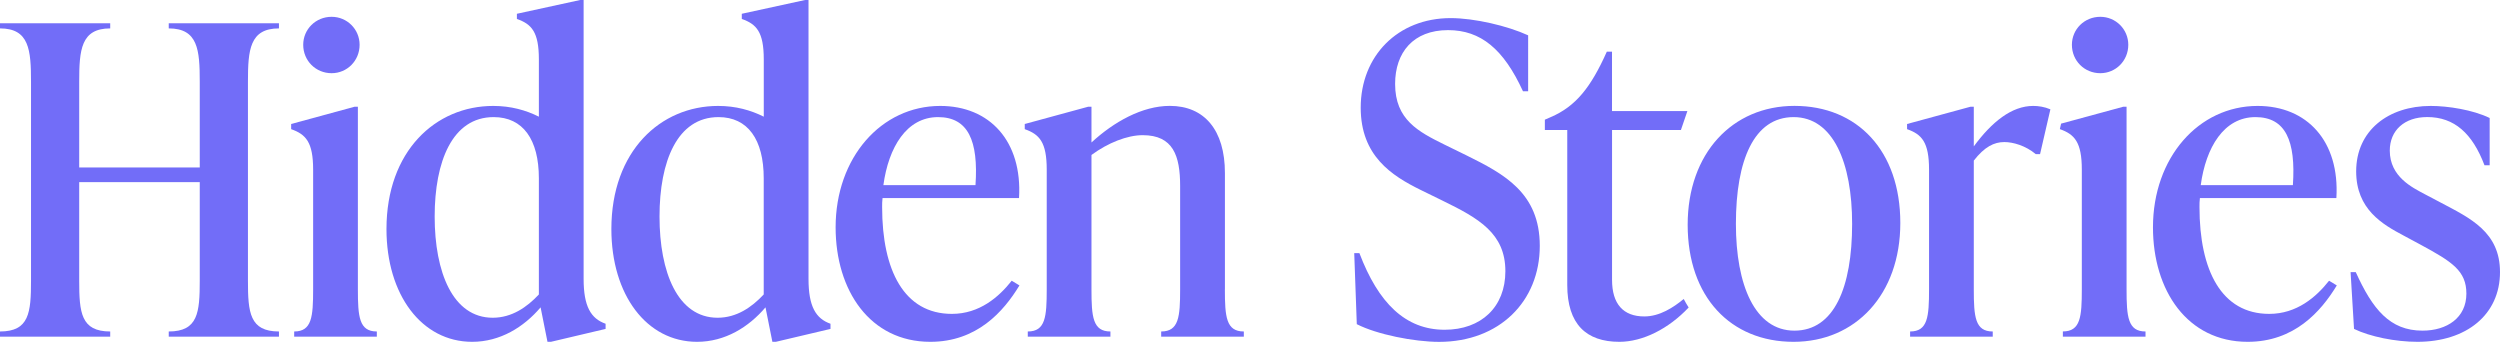
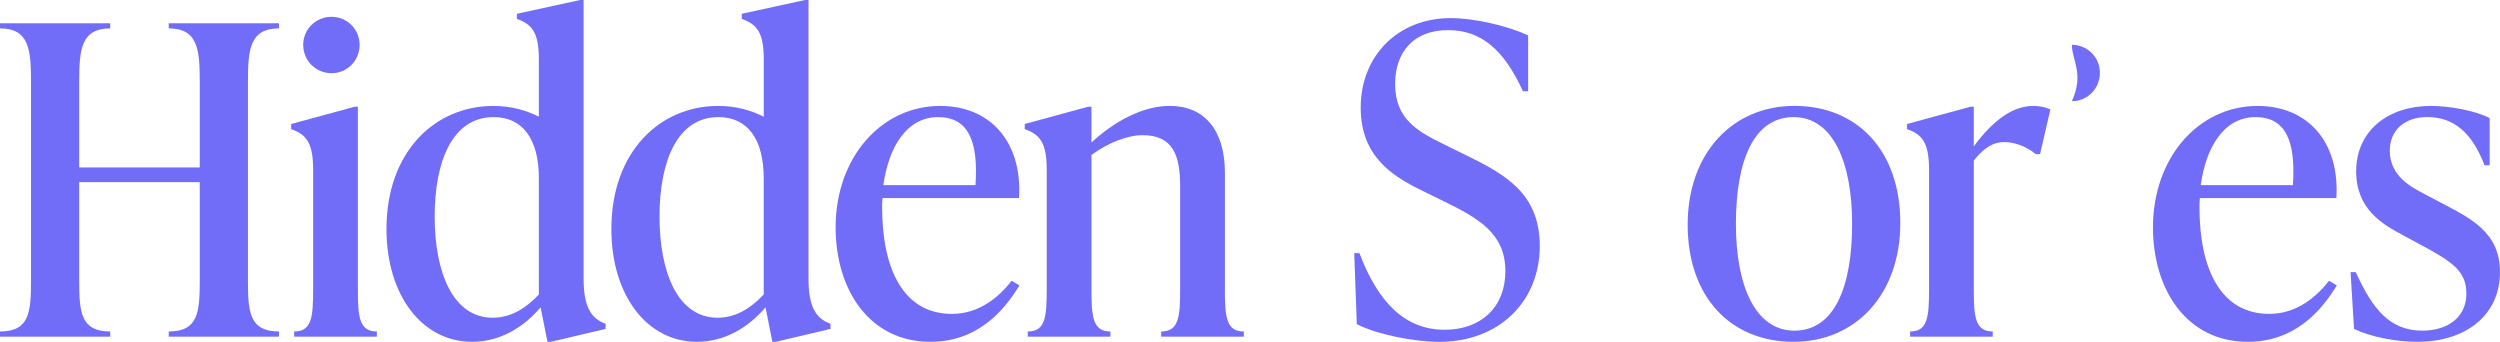
<svg xmlns="http://www.w3.org/2000/svg" version="1.1" id="Layer_1" x="0px" y="0px" viewBox="0 0 5369.1 734.1" style="enable-background:new 0 0 5369.1 734.1;" xml:space="preserve">
  <style type="text/css">
	.st0{fill:#726DF8;}
</style>
  <g>
    <path class="st0" d="M599.1,61c-62.9,0-66.6,46.2-66.6,114.6v427.2c0,68.4,3.7,109.1,66.6,109.1V723H362.4v-11.1   c62.9,0,66.6-40.7,66.6-109.1V391.1H170.1v211.7c0,68.4,3.7,109.1,66.6,109.1V723H0v-11.1c62.9,0,66.6-40.7,66.6-109.1V175.7   C66.6,107.3,62.9,61,0,61V49.9h236.7V61c-62.9,0-66.6,46.2-66.6,114.6v184H429v-184c0-68.4-3.7-114.6-66.6-114.6V49.9h236.7V61z" />
    <path class="st0" d="M631.8,723v-11.1c37.9,0,40.7-31.4,40.7-90.6v-257c0-59.2-15.7-75.8-47.2-86.9v-11.1l135.9-37h7.4v392   c0,59.2,2.8,90.6,40.7,90.6V723H631.8z M651.2,96.2c0-33.3,26.8-60.1,61-60.1c33.3,0,60.1,26.8,60.1,60.1c0,34.2-26.8,61-60.1,61   C678.1,157.2,651.2,130.4,651.2,96.2z" />
    <path class="st0" d="M1253.4,599.1c0,59.2,15.7,85.1,47.2,96.2v11.1l-117.4,27.7h-7.4l-14.8-74c-36.1,42.5-86.9,74-147,74   c-108.2,0-184-100.8-184-242.2c0-167.4,105.4-264.4,229.3-264.4c37.9,0,70.3,9.2,98,23.1v-123c0-59.2-15.7-75.8-47.2-86.9V29.6   L1246,0h7.4V599.1z M1157.3,632.4V382.8c0-83.2-34.2-131.3-97.1-131.3c-88.8,0-126.7,95.2-126.7,213.6   c0,119.3,38.8,217.3,124.8,217.3C1099,682.3,1131.4,660.1,1157.3,632.4z" />
    <path class="st0" d="M1736.4,599.1c0,59.2,15.7,85.1,47.2,96.2v11.1l-117.4,27.7h-7.4l-14.8-74c-36.1,42.5-86.9,74-147,74   c-108.2,0-184-100.8-184-242.2c0-167.4,105.4-264.4,229.3-264.4c37.9,0,70.3,9.2,98,23.1v-123c0-59.2-15.7-75.8-47.2-86.9V29.6   L1729,0h7.4V599.1z M1640.2,632.4V382.8c0-83.2-34.2-131.3-97.1-131.3c-88.8,0-126.7,95.2-126.7,213.6   c0,119.3,38.8,217.3,124.8,217.3C1582,682.3,1614.3,660.1,1640.2,632.4z" />
    <path class="st0" d="M2189.4,613c-34.2,56.4-91.5,121.1-191.4,121.1c-129.4,0-203.4-110-203.4-245.9c0-149.8,98-260.7,224.7-260.7   c106.3,0,176.6,75.8,169.2,197.9h-293.1c-0.9,6.5-0.9,12.9-0.9,19.4c0,135.9,47.2,229.3,149.8,229.3c59.2,0,100.8-36.1,128.5-71.2   L2189.4,613z M1897.2,397.6H2095c6.5-95.2-15.7-146.1-80.4-146.1C1947.1,251.5,1908.3,316.2,1897.2,397.6z" />
    <path class="st0" d="M2630.6,621.3c0,59.2,2.8,90.6,40.7,90.6V723h-177.5v-11.1c37.9,0,40.7-31.4,40.7-90.6V399.4   c0-64.7-14.8-109.1-80.4-109.1c-33.3,0-74.9,16.6-110,42.5v288.5c0,59.2,2.8,90.6,40.7,90.6V723h-177.5v-11.1   c37.9,0,40.7-31.4,40.7-90.6v-257c0-59.2-15.7-75.8-47.2-86.9v-11.1l135.9-37h7.4V306c48.1-44.4,109.1-78.6,168.3-78.6   c74,0,118.3,51.8,118.3,144.2V621.3z" />
    <path class="st0" d="M2913.9,696.2l-5.5-152.6h11.1c40.7,107.3,98.9,164.6,183.1,164.6c78.6,0,130.4-49,130.4-125.7   c0-81.4-57.3-113.7-135-151.6l-47.2-23.1c-61.9-30.5-128.5-73-128.5-176.6c0-110.9,79.5-192.3,193.2-192.3   c50.9,0,122,16.6,166.4,37V196h-11.1c-41.6-90.6-90.6-131.3-160.9-131.3c-74.9,0-113.7,48.1-113.7,115.6   c0,76.7,49.9,102.6,106.3,130.4l47.2,23.1c80.4,39.8,157.2,80.4,157.2,194.2c0,119.3-86.9,206.2-216.4,206.2   C3036.8,734.1,2957.3,718.4,2913.9,696.2z" />
-     <path class="st0" d="M3531.4,679.6c-45.3,0-69.3-26.8-69.3-78.6V279.2H3610l13.9-40.7H3462V110.9h-11.1   c-34.2,76.7-66.6,117.4-120.2,140.5l-12.9,5.6v22.2h48.1v332.9c0,84.1,40.7,122,111.9,122c50.3,0,105.8-28,148.8-73.7   c-3.7-5.9-7.3-12-10.6-18.3C3593.8,660.4,3564.4,679.6,3531.4,679.6z" />
    <path class="st0" d="M3624.5,482.6c0-153.5,96.2-255.2,229.3-255.2c135,0,227.4,96.2,227.4,251.5c0,153.5-96.2,255.2-229.3,255.2   C3717,734.1,3624.5,638,3624.5,482.6z M3977.7,480.8c0-131.3-40.7-229.3-125.7-229.3c-85.1,0-123.9,92.5-123.9,229.3   c0,131.3,40.7,229.3,125.7,229.3C3938.9,710.1,3977.7,617.6,3977.7,480.8z" />
    <path class="st0" d="M4403.5,234.8l-22.2,96.2h-9.2c-22.2-18.5-49-25.9-67.5-25.9c-22.2,0-42.5,10.2-65.6,39.8v276.4   c0,59.2,2.8,90.6,40.7,90.6V723h-177.5v-11.1c37.9,0,40.7-31.4,40.7-90.6v-257c0-59.2-15.7-75.8-47.2-86.9v-11.1l135.9-37h7.4v85.1   c38.8-52.7,81.4-86.9,127.6-86.9C4377.6,227.5,4390.6,229.3,4403.5,234.8z" />
    <path class="st0" d="M5018.6,613c-34.2,56.4-91.5,121.1-191.4,121.1c-129.4,0-203.4-110-203.4-245.9c0-149.8,98-260.7,224.7-260.7   c106.3,0,176.6,75.8,169.2,197.9h-293.1c-0.9,6.5-0.9,12.9-0.9,19.4c0,135.9,47.2,229.3,149.8,229.3c59.2,0,100.8-36.1,128.5-71.2   L5018.6,613z M4726.4,397.6h197.9c6.5-95.2-15.7-146.1-80.4-146.1C4776.3,251.5,4737.5,316.2,4726.4,397.6z" />
    <path class="st0" d="M5055.6,706.4l-7.4-122h11.1c36.1,79.5,73,125.7,143.3,125.7c52.7,0,94.3-27.7,94.3-79.5   c0-49-30.5-68.4-98.9-105.4l-36.1-19.4c-45.3-24-101.7-56.4-101.7-137.8c0-87.8,69.3-140.5,160-140.5c37,0,90.6,8.3,126.7,25.9V355   h-11.1c-25.9-68.4-64.7-103.6-123-103.6c-49,0-80.4,28.7-80.4,72.1c0,56.4,49,79.5,74.9,93.4l35.1,18.5   c62.9,33.3,126.7,62.9,126.7,148.9c0,91.5-72.1,149.8-177.5,149.8C5144.4,734.1,5089.8,723,5055.6,706.4z" />
-     <path class="st0" d="M4567.1,621.3v-392h-7.4l-133.2,36.2l-2.7,11.8v0c31.4,11.1,47.2,27.7,47.2,86.9v257   c0,59.2-2.8,90.6-40.7,90.6V723h177.5v-11.1C4569.9,711.9,4567.1,680.5,4567.1,621.3z" />
-     <path class="st0" d="M4449.7,96.2c0-33.3,26.8-60.1,61-60.1c33.3,0,60.1,26.8,60.1,60.1c0,34.2-26.8,61-60.1,61   C4476.5,157.2,4449.7,130.4,4449.7,96.2z" />
+     <path class="st0" d="M4449.7,96.2c33.3,0,60.1,26.8,60.1,60.1c0,34.2-26.8,61-60.1,61   C4476.5,157.2,4449.7,130.4,4449.7,96.2z" />
  </g>
</svg>